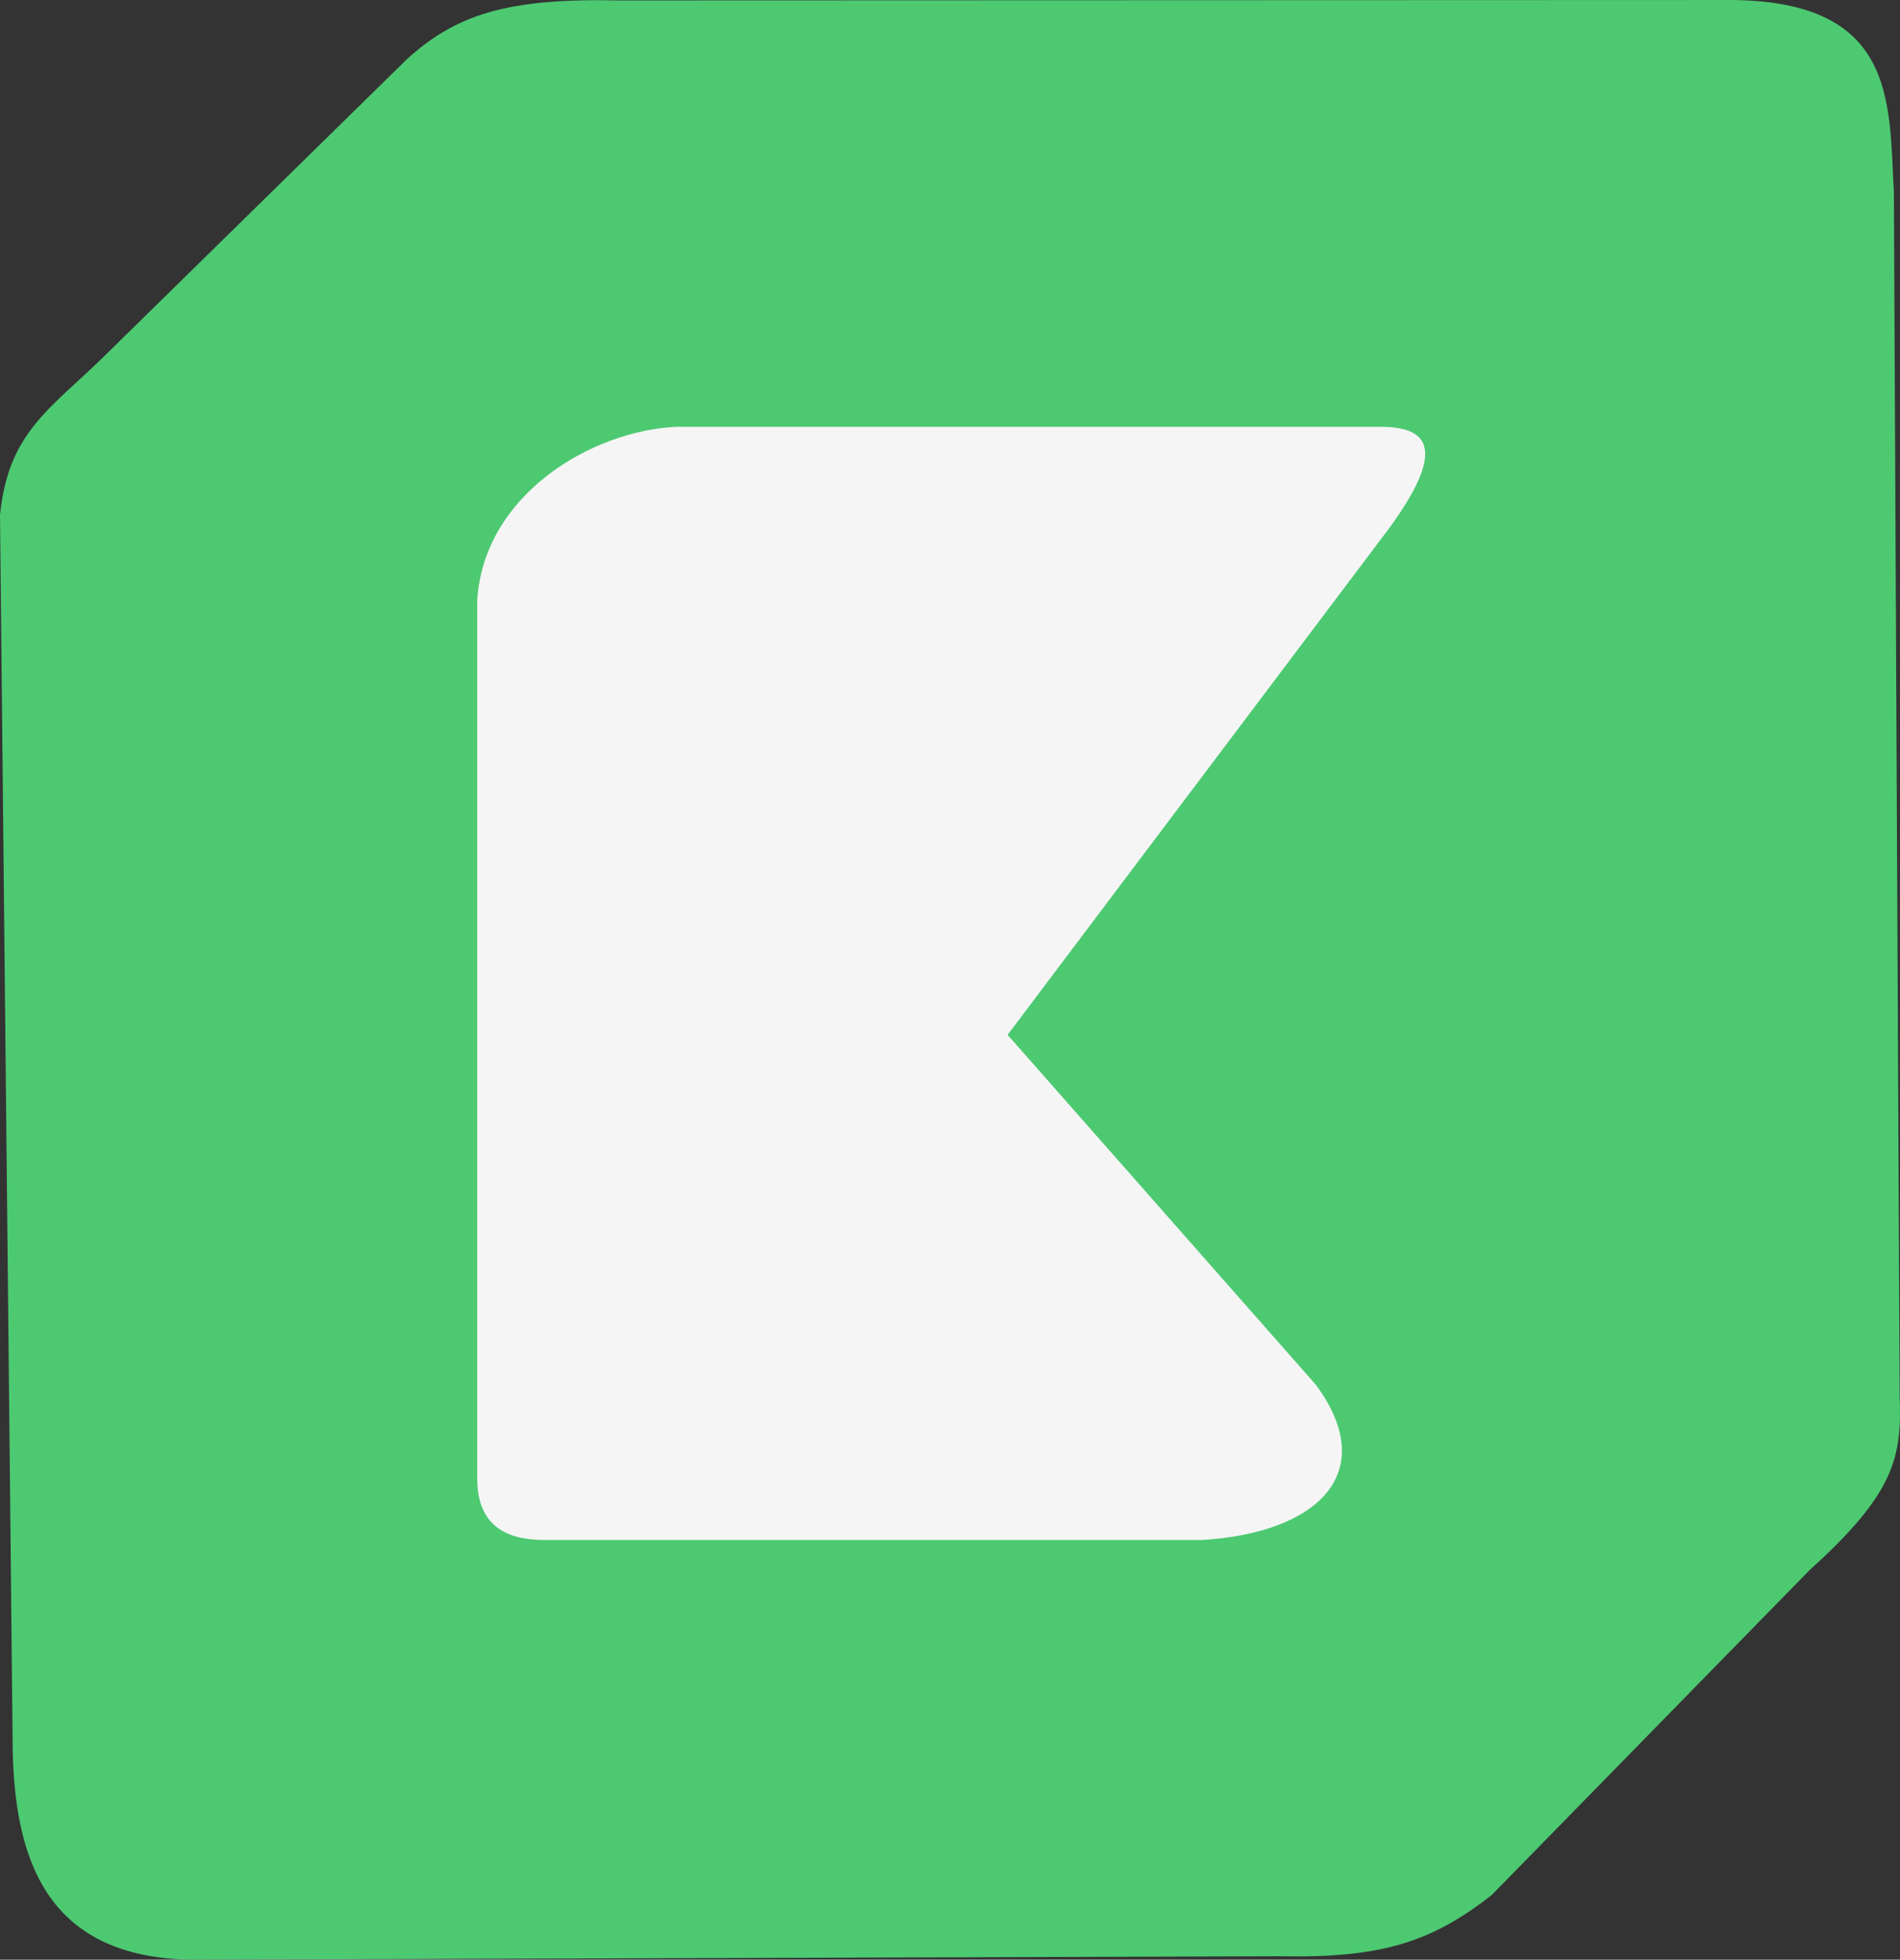
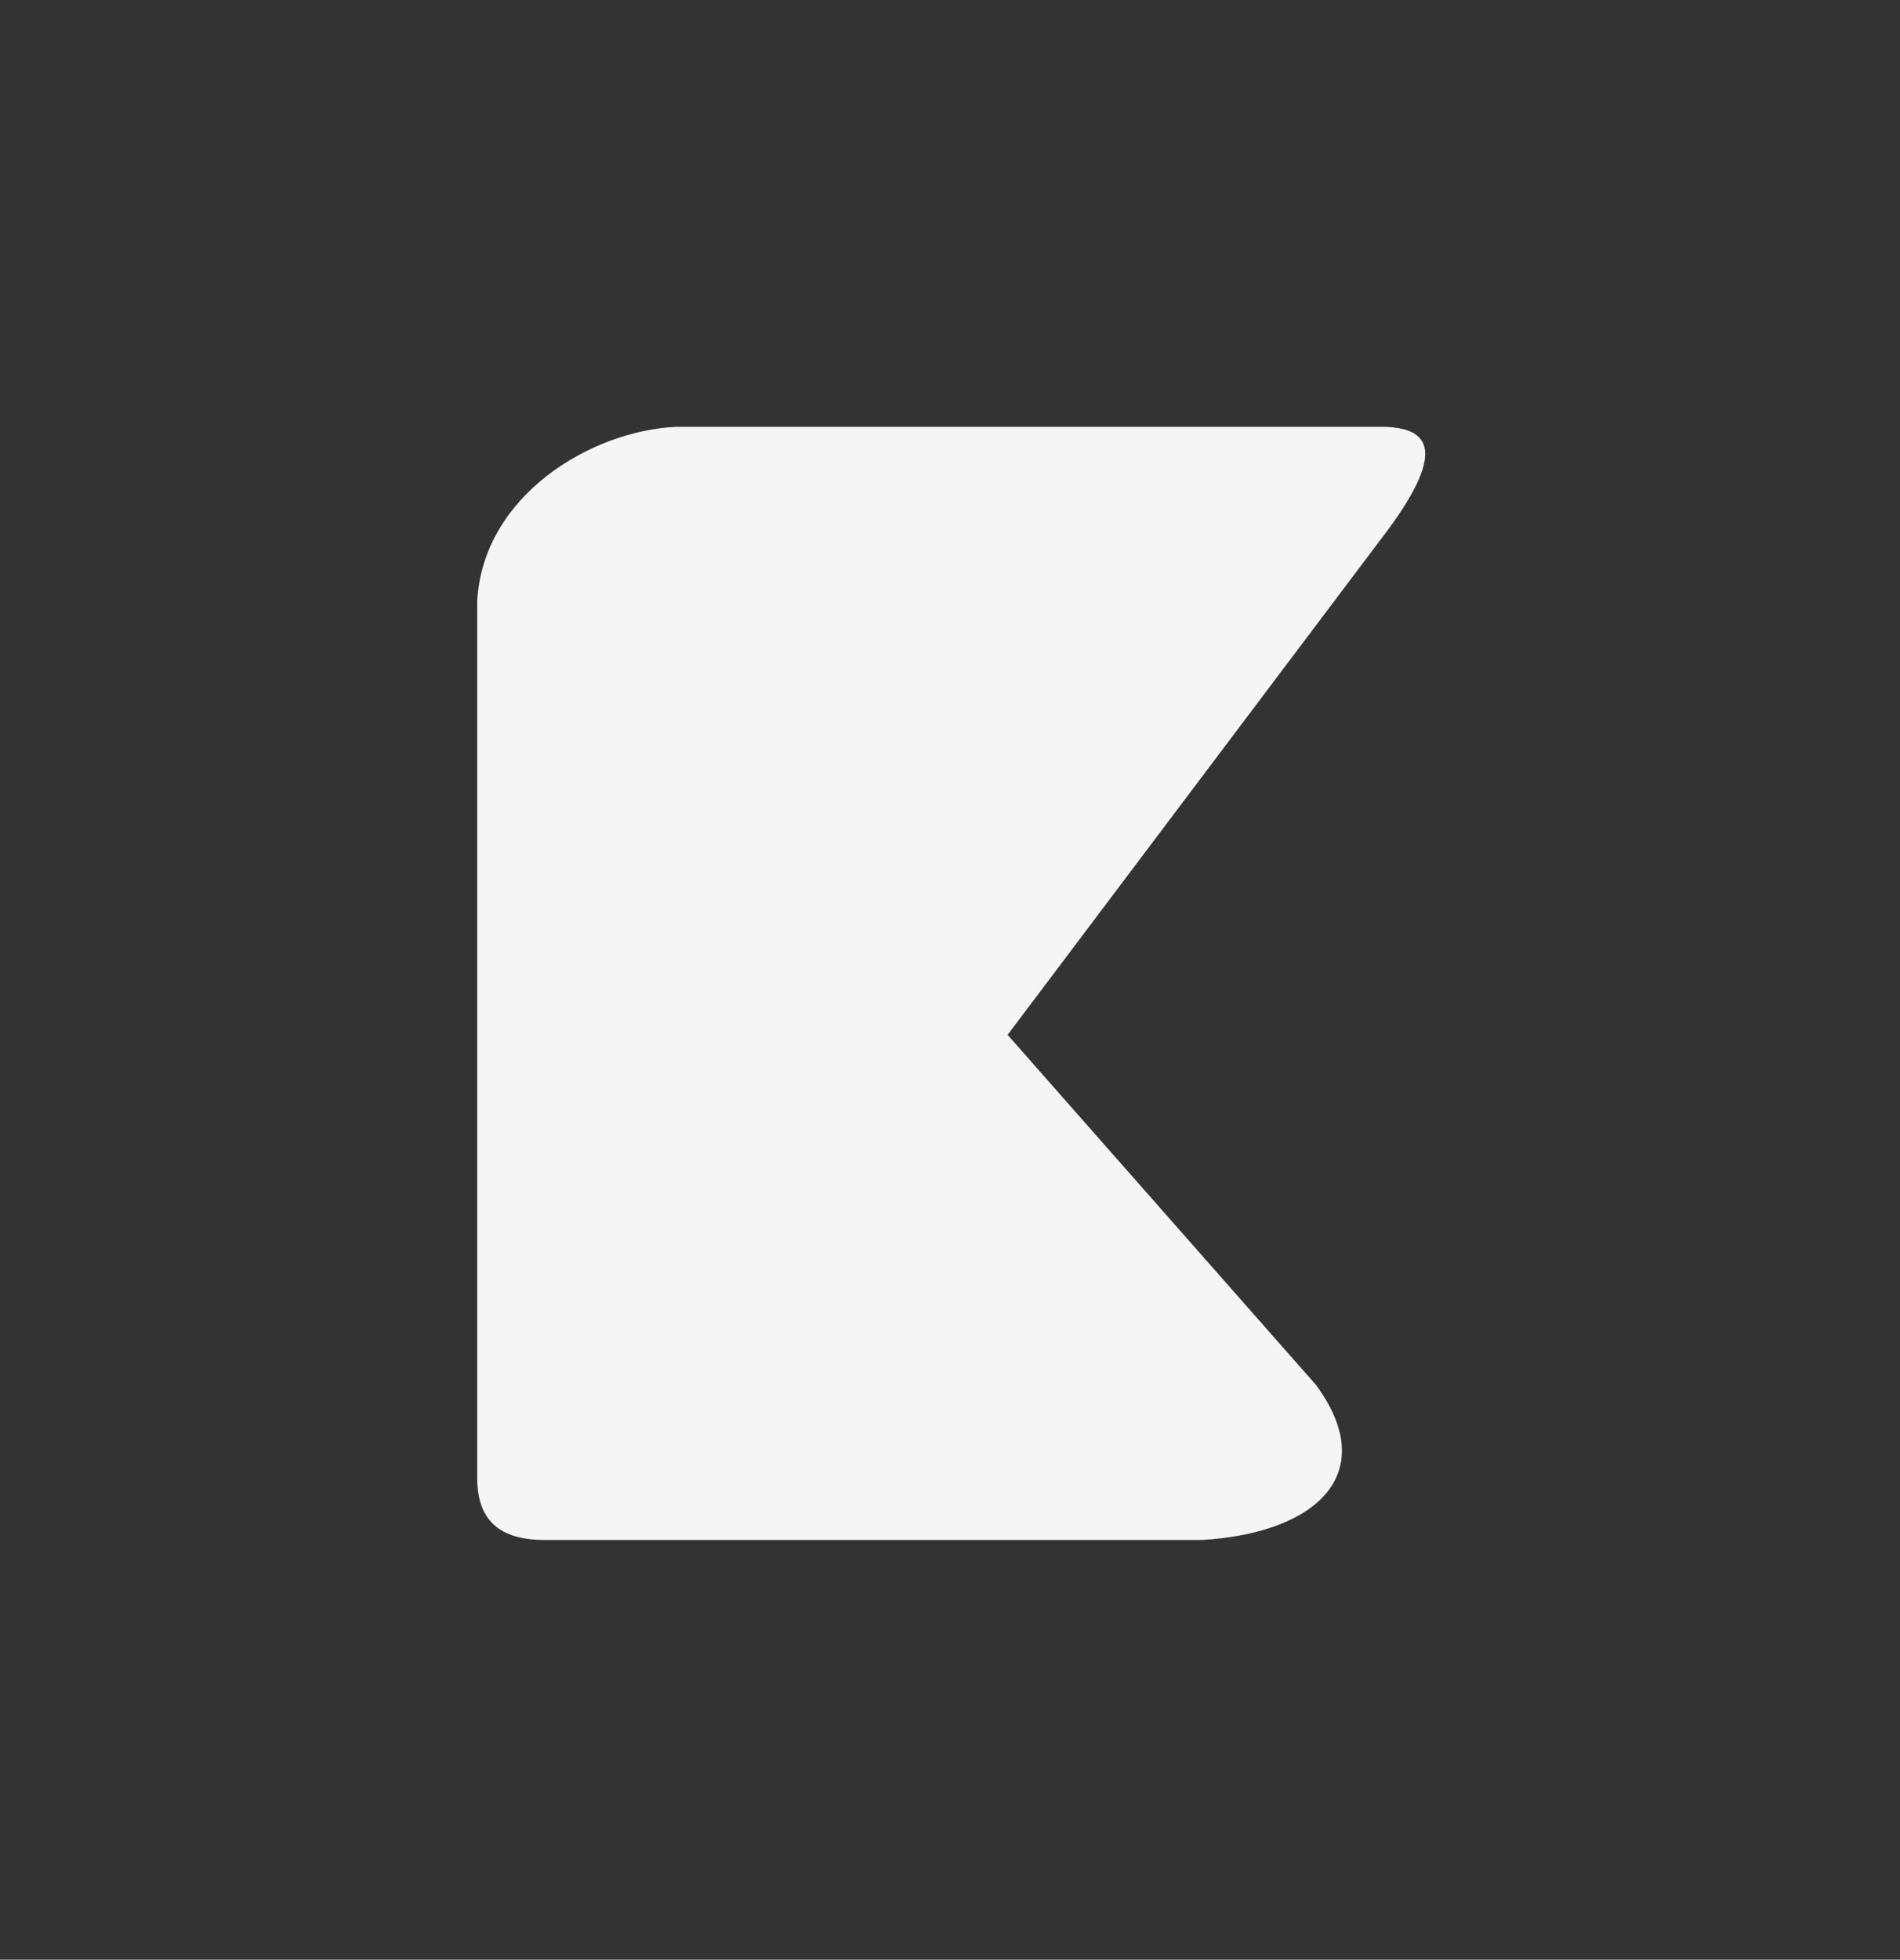
<svg xmlns="http://www.w3.org/2000/svg" viewBox="-638.996 -670.355 1644.293 1695.352" fill="none">
  <rect x="-638.996" y="-670.355" width="1644.293" height="1695.352" fill="#333333" stroke="none" />
-   <path d="M 169.501 1700.61 L 1111.5 1697.61 C 1199.14 1699.384 1242.886 1685.824 1295.5 1644.61 L 1570.5 1363.61 C 1644.81 1296.56 1650.43 1265.61 1648.5 1212.61 L 1643.5 171.614 C 1639.094 93.309 1646.519 4.093 1497.385 5.27 L 539.501 5.614 C 442.995 3.51 398.758 18.136 356.501 56.614 L 95.501 312.614 C 47.587 359.661 11.939 378.733 4.501 450.614 L 15.501 1518.61 C 17.302 1617.26 47.226 1698.262 169.501 1700.61 Z" fill="#4DC972" transform="matrix(1, 0, 0, 1, -643.497, -675.614)" />
  <path d="M 500.003 527.886 L 233.004 224.886 L 563.003 -213.11 C 611.412 -279.273 599.163 -300.437 558.003 -301.11 L -53.996 -301.11 C -127.645 -297.525 -220.269 -242.129 -226 -151.11 L -226 608.886 C -225.806 650.745 -199.565 661.511 -169 661.886 L 401.003 661.886 C 500.548 656.071 556.024 604.286 500.003 527.886 Z" fill="#F5F5F5" stroke-width="1" transform="matrix(1, 0, 0, 1, 4.547473508864641e-13, 4.547473508864641e-13)" />
</svg>